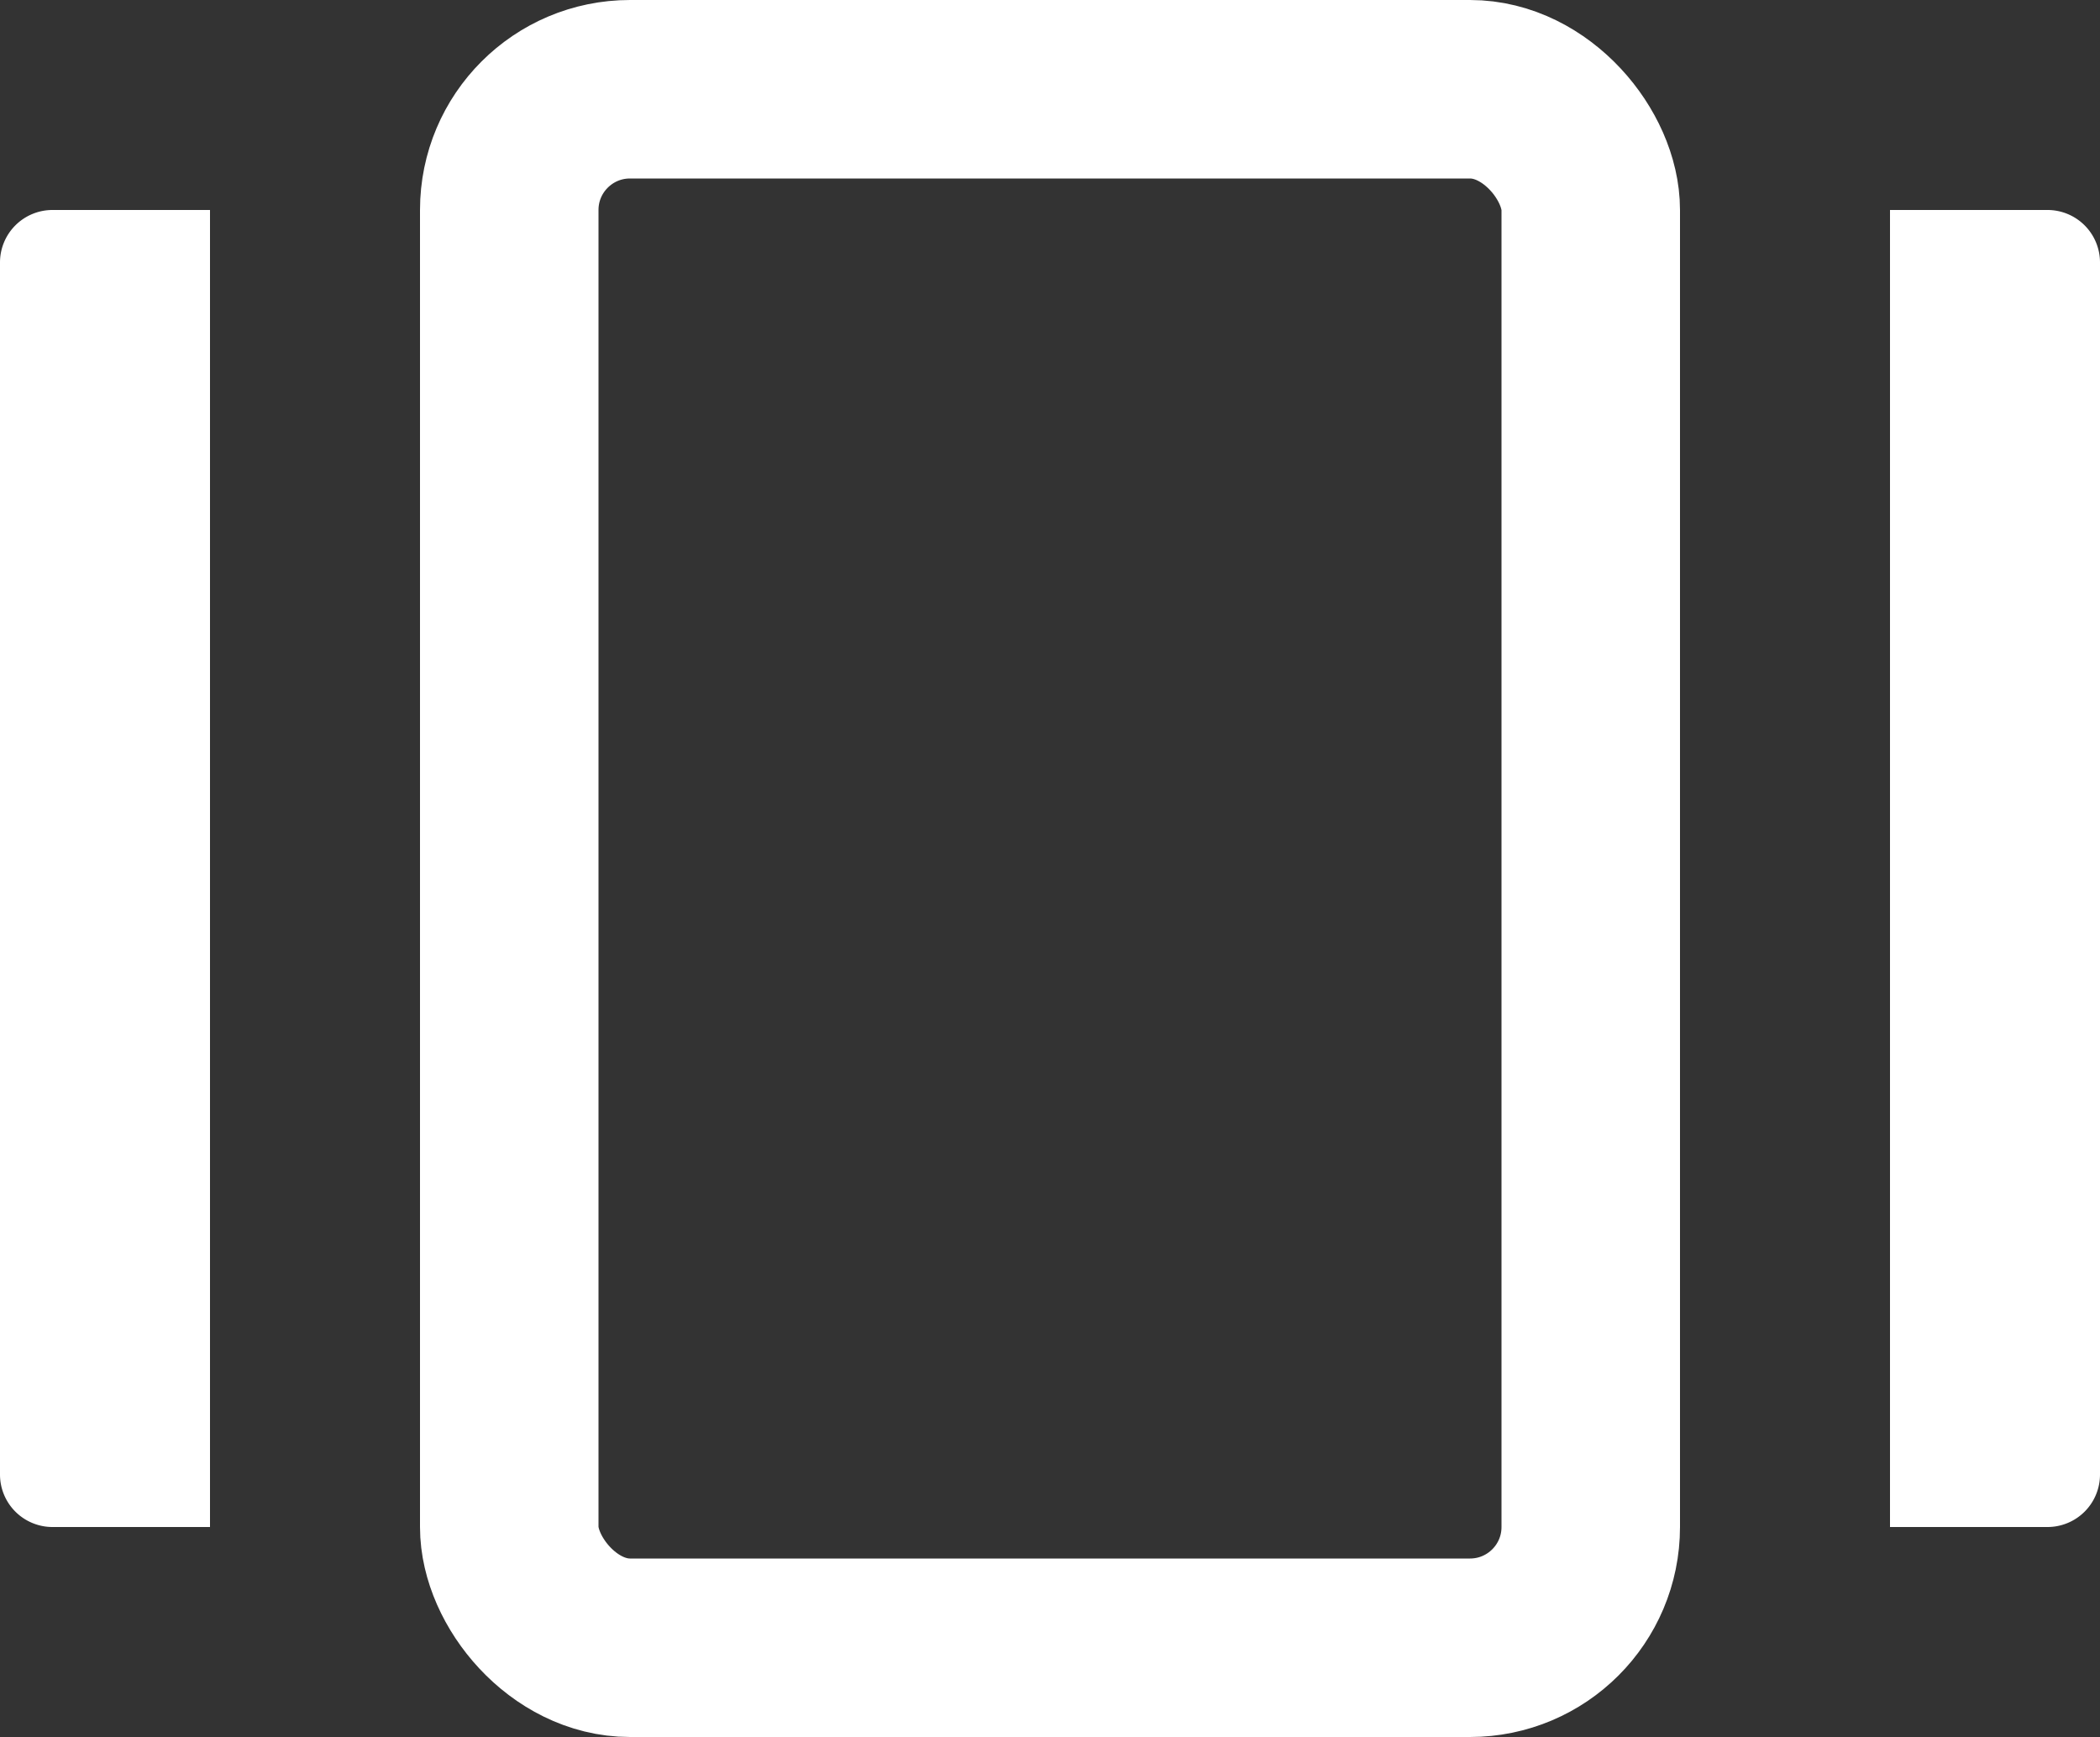
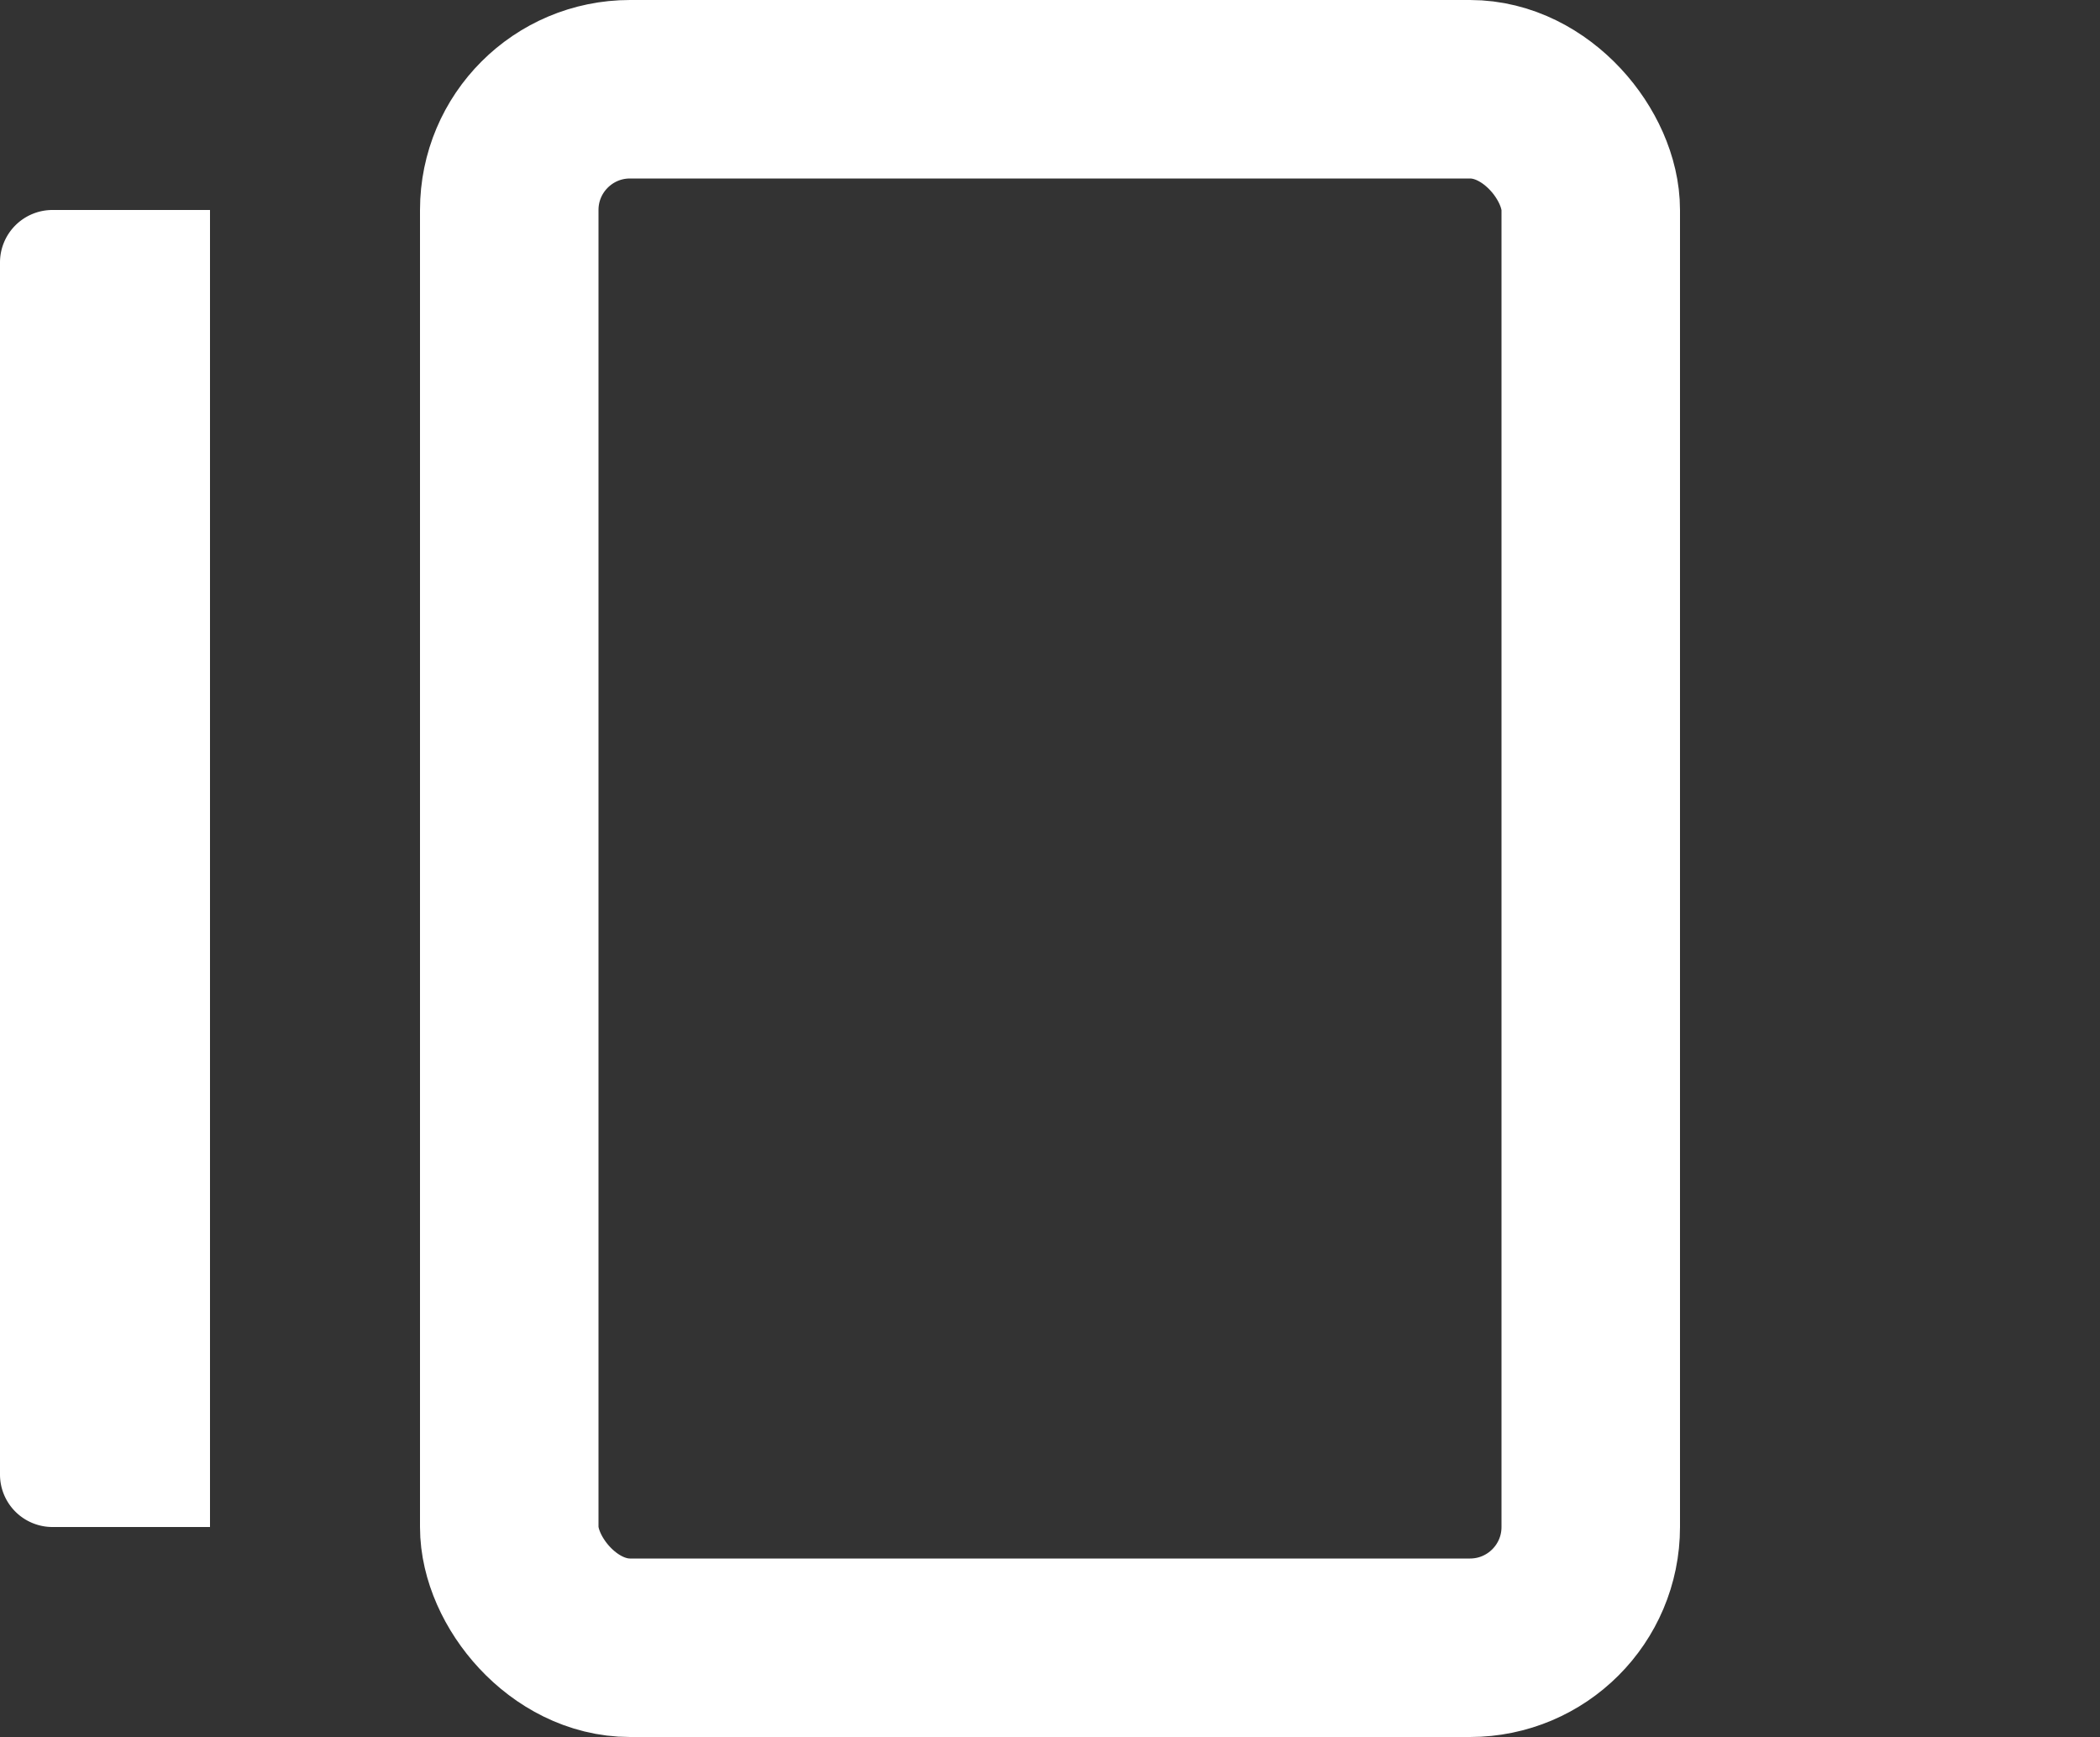
<svg xmlns="http://www.w3.org/2000/svg" width="20" height="16.544" viewBox="0 0 20 16.544">
  <rect x="0" y="0" width="20" height="16.544" fill="#333333" stroke="none" />
  <g id="Group_711" data-name="Group 711" transform="translate(-1312 -447)">
    <g id="Rectangle_1579" data-name="Rectangle 1579" transform="translate(1316 447)" fill="none" stroke="#fff" stroke-width="1.7">
      <rect width="12" height="16.544" rx="2" stroke="none" />
      <rect x="0.85" y="0.85" width="10.3" height="14.844" rx="1.15" fill="none" />
    </g>
    <path id="Rectangle_1580" data-name="Rectangle 1580" d="M.5,0H2A0,0,0,0,1,2,0V12.544a0,0,0,0,1,0,0H.5a.5.5,0,0,1-.5-.5V.5A.5.5,0,0,1,.5,0Z" transform="translate(1312 449)" fill="#fff" />
-     <path id="Rectangle_1581" data-name="Rectangle 1581" d="M0,0H1.5A.5.5,0,0,1,2,.5V12.044a.5.5,0,0,1-.5.5H0a0,0,0,0,1,0,0V0A0,0,0,0,1,0,0Z" transform="translate(1330 449)" fill="#fff" />
  </g>
</svg>